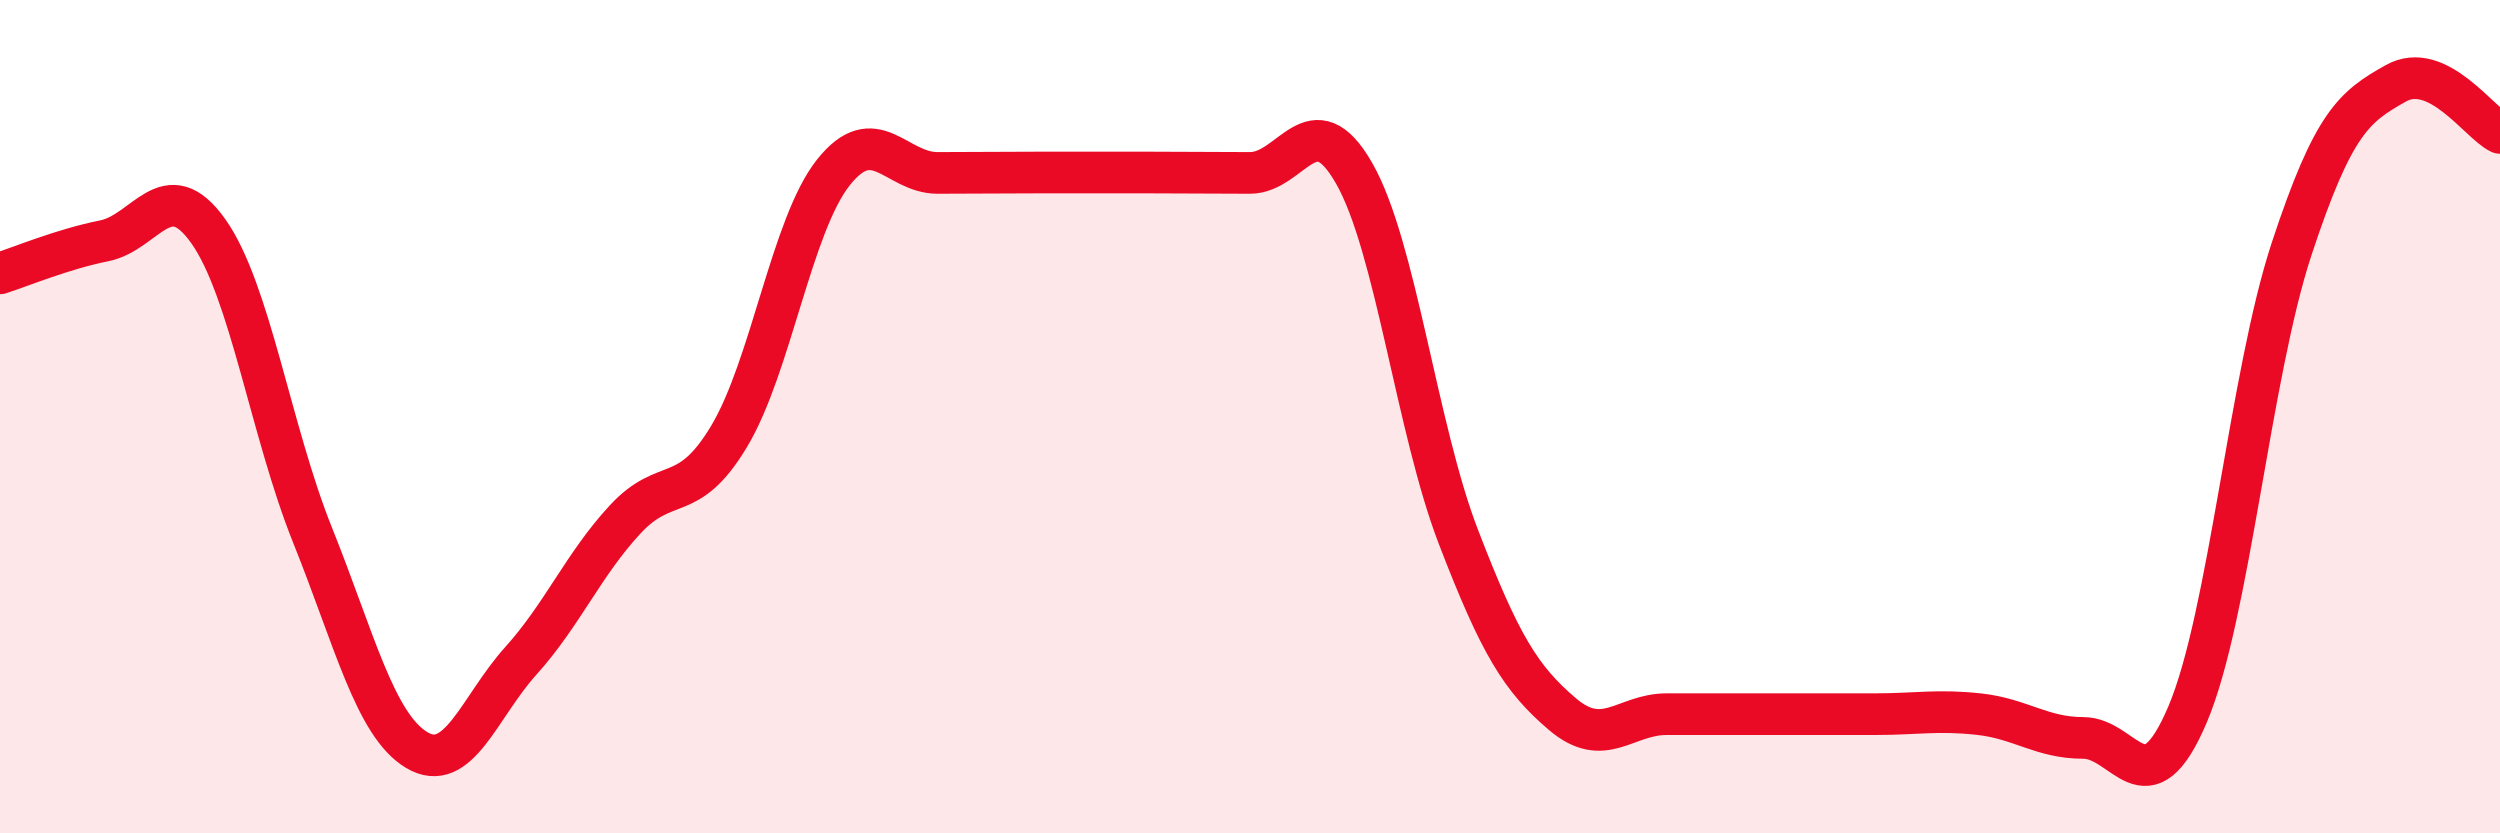
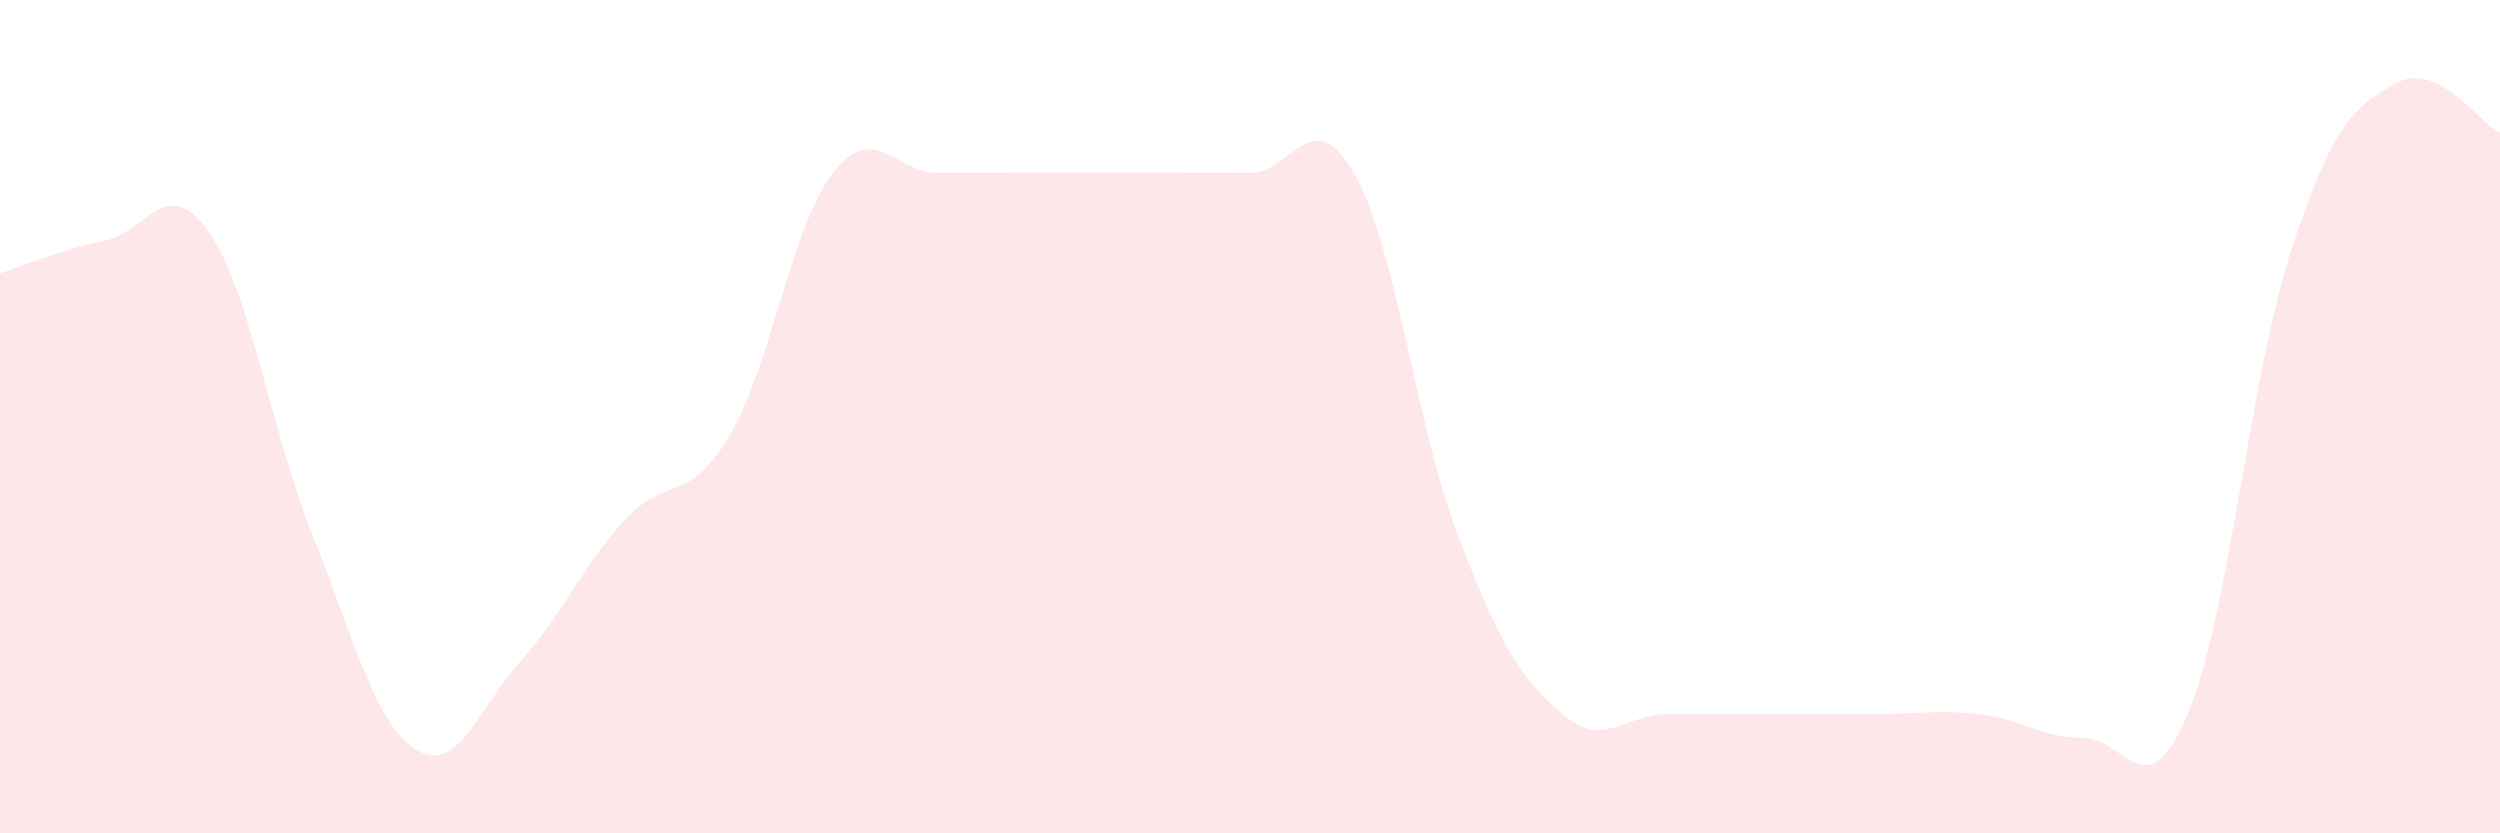
<svg xmlns="http://www.w3.org/2000/svg" width="60" height="20" viewBox="0 0 60 20">
  <path d="M 0,6.56 C 0.5,6.4 1.5,5.98 2.5,5.78 C 3.5,5.58 4,4.14 5,5.55 C 6,6.96 6.5,10.35 7.5,12.84 C 8.5,15.33 9,17.4 10,18 C 11,18.6 11.5,16.97 12.5,15.86 C 13.5,14.75 14,13.55 15,12.47 C 16,11.39 16.5,12.14 17.5,10.47 C 18.5,8.8 19,5.4 20,4.14 C 21,2.88 21.5,4.15 22.5,4.15 C 23.5,4.15 24,4.14 25,4.14 C 26,4.14 26.5,4.14 27.5,4.14 C 28.5,4.14 29,4.15 30,4.15 C 31,4.15 31.5,2.41 32.5,4.16 C 33.5,5.91 34,10.28 35,12.88 C 36,15.48 36.5,16.29 37.5,17.14 C 38.5,17.99 39,17.14 40,17.14 C 41,17.14 41.5,17.14 42.5,17.14 C 43.5,17.14 44,17.14 45,17.14 C 46,17.14 46.5,17.03 47.5,17.14 C 48.5,17.25 49,17.71 50,17.71 C 51,17.71 51.5,19.5 52.5,17.15 C 53.5,14.8 54,9 55,5.97 C 56,2.94 56.5,2.56 57.5,2 C 58.5,1.44 59.5,2.95 60,3.19L60 20L0 20Z" fill="#EB0A25" opacity="0.1" stroke-linecap="round" stroke-linejoin="round" />
-   <path d="M 0,6.56 C 0.5,6.4 1.5,5.98 2.5,5.78 C 3.5,5.58 4,4.14 5,5.55 C 6,6.96 6.5,10.35 7.5,12.84 C 8.5,15.33 9,17.4 10,18 C 11,18.6 11.5,16.97 12.5,15.86 C 13.5,14.75 14,13.55 15,12.47 C 16,11.39 16.5,12.14 17.5,10.47 C 18.5,8.8 19,5.4 20,4.14 C 21,2.88 21.5,4.15 22.5,4.15 C 23.5,4.15 24,4.14 25,4.14 C 26,4.14 26.5,4.14 27.5,4.14 C 28.5,4.14 29,4.15 30,4.15 C 31,4.15 31.5,2.41 32.5,4.16 C 33.5,5.91 34,10.28 35,12.88 C 36,15.48 36.5,16.29 37.5,17.14 C 38.5,17.99 39,17.14 40,17.14 C 41,17.14 41.5,17.14 42.5,17.14 C 43.5,17.14 44,17.14 45,17.14 C 46,17.14 46.5,17.03 47.5,17.14 C 48.5,17.25 49,17.71 50,17.71 C 51,17.71 51.5,19.5 52.5,17.15 C 53.5,14.8 54,9 55,5.97 C 56,2.94 56.5,2.56 57.5,2 C 58.5,1.44 59.5,2.95 60,3.19" stroke="#EB0A25" stroke-width="1" fill="none" stroke-linecap="round" stroke-linejoin="round" />
</svg>